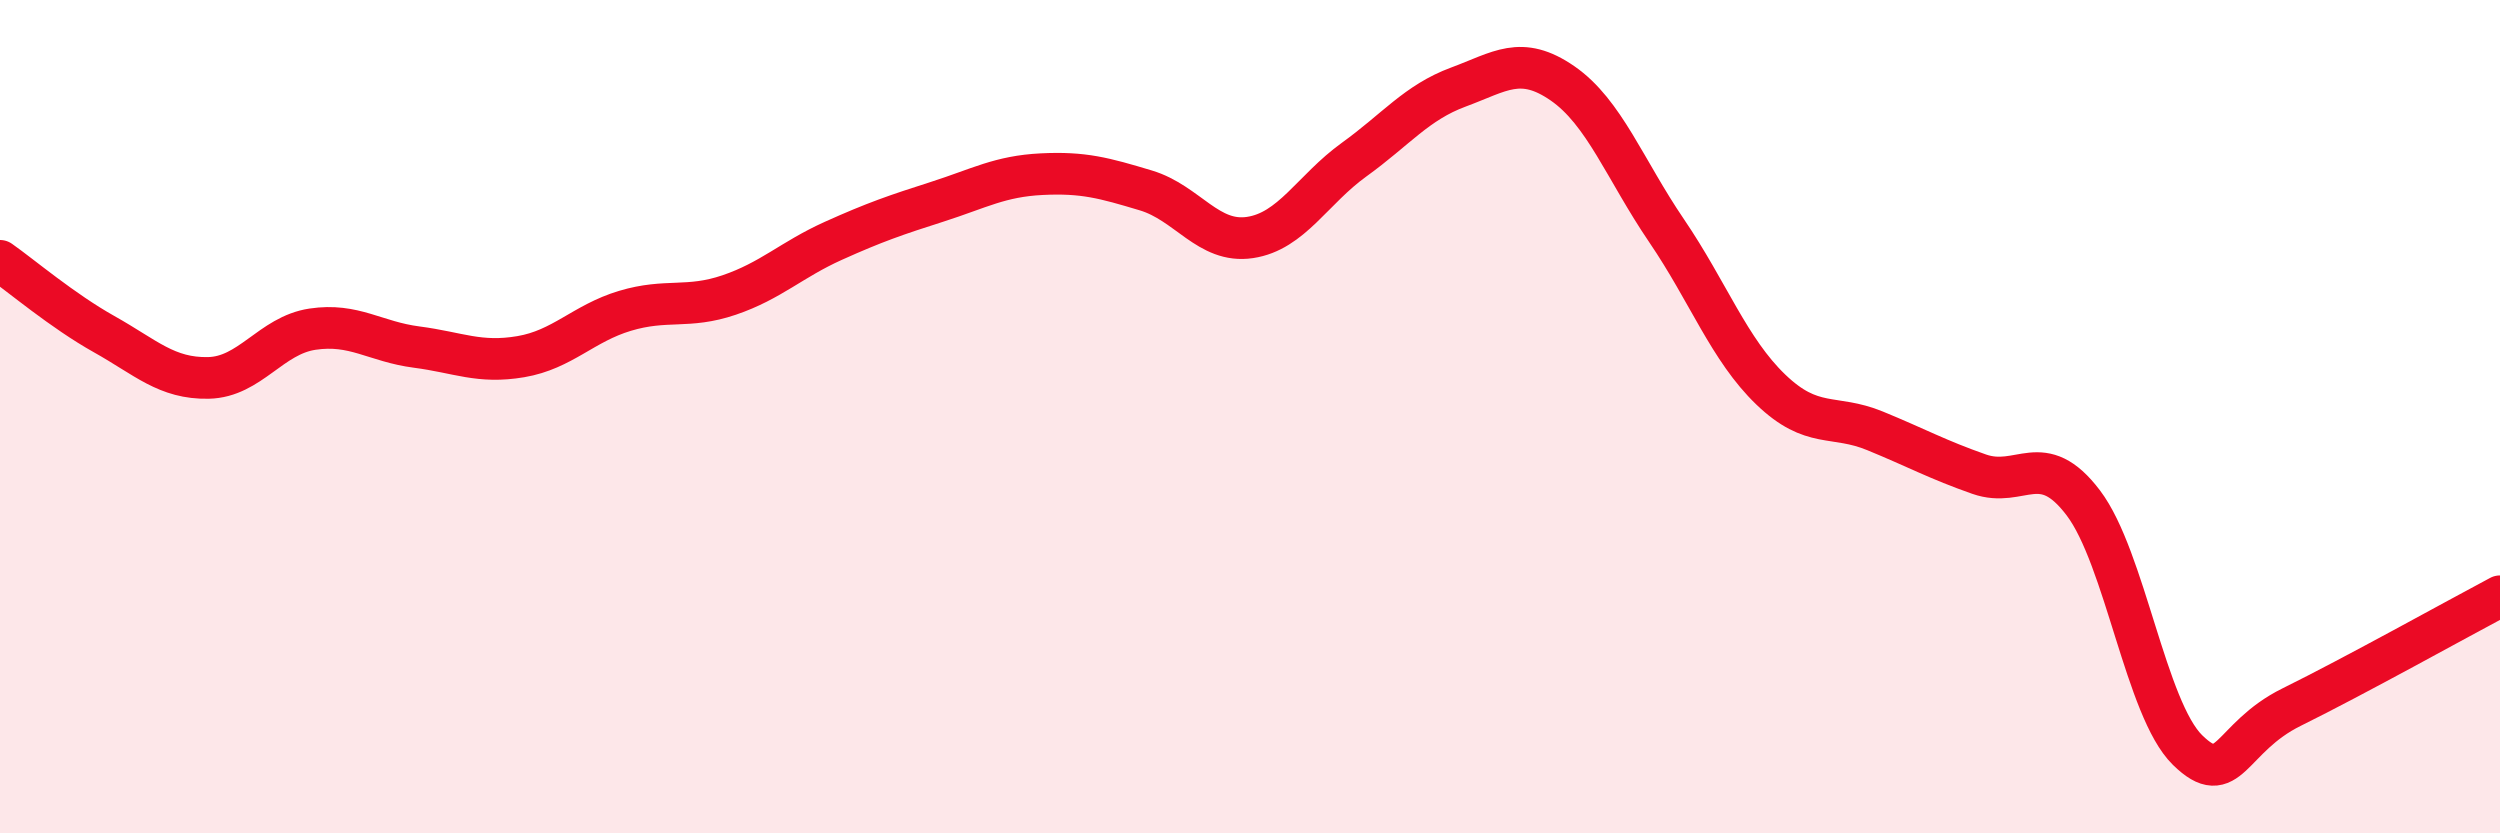
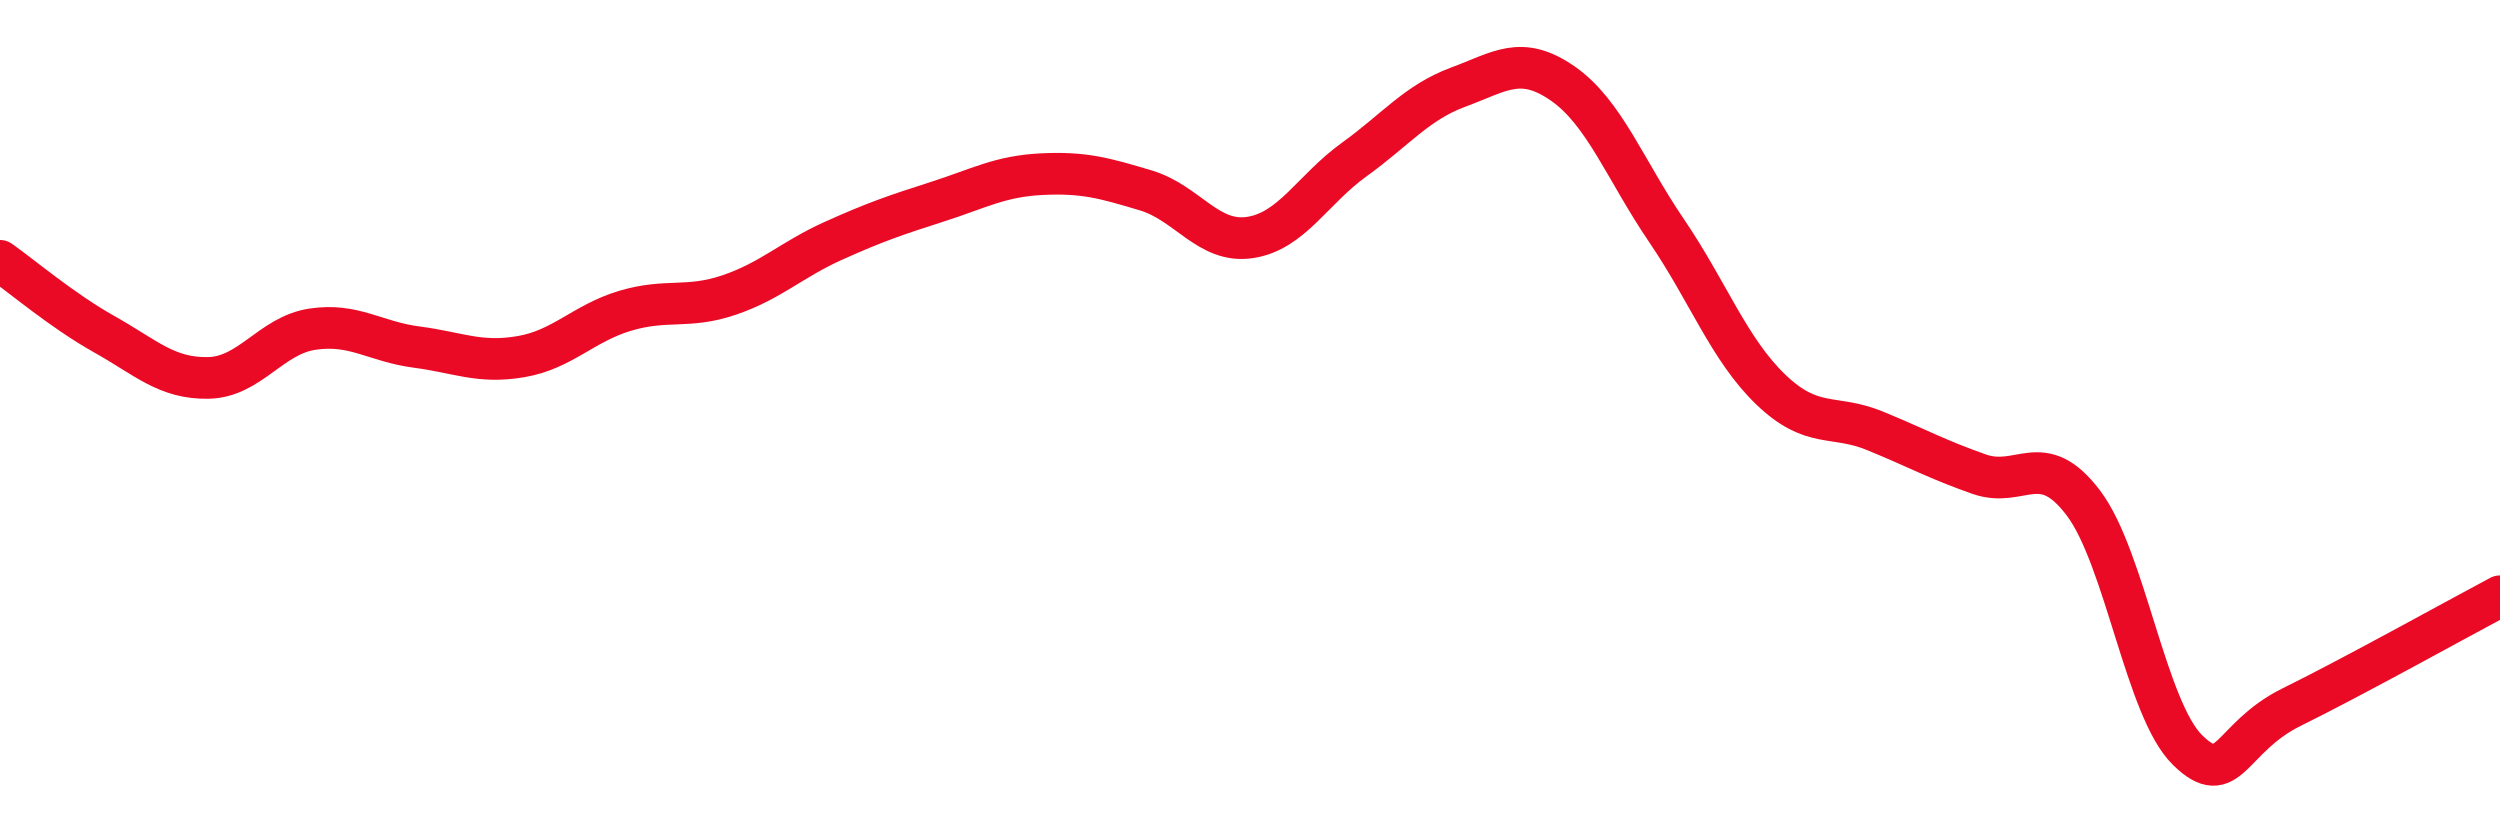
<svg xmlns="http://www.w3.org/2000/svg" width="60" height="20" viewBox="0 0 60 20">
-   <path d="M 0,6.26 C 0.5,6.61 1.5,7.46 2.5,8.02 C 3.5,8.58 4,9.09 5,9.07 C 6,9.05 6.5,8.05 7.5,7.9 C 8.5,7.75 9,8.2 10,8.33 C 11,8.46 11.5,8.73 12.5,8.56 C 13.5,8.39 14,7.76 15,7.46 C 16,7.16 16.5,7.42 17.5,7.08 C 18.5,6.74 19,6.23 20,5.78 C 21,5.33 21.5,5.16 22.5,4.84 C 23.5,4.52 24,4.23 25,4.18 C 26,4.13 26.5,4.27 27.5,4.57 C 28.5,4.87 29,5.85 30,5.7 C 31,5.55 31.5,4.55 32.5,3.83 C 33.5,3.11 34,2.46 35,2.09 C 36,1.72 36.5,1.31 37.5,2 C 38.5,2.69 39,4.07 40,5.54 C 41,7.01 41.5,8.39 42.5,9.35 C 43.5,10.31 44,9.93 45,10.34 C 46,10.75 46.5,11.03 47.5,11.38 C 48.5,11.73 49,10.75 50,12.07 C 51,13.39 51.5,17.02 52.5,18 C 53.5,18.98 53.5,17.71 55,16.97 C 56.5,16.23 59,14.84 60,14.31L60 20L0 20Z" fill="#EB0A25" opacity="0.1" stroke-linecap="round" stroke-linejoin="round" />
  <path d="M 0,6.26 C 0.5,6.61 1.5,7.46 2.5,8.02 C 3.5,8.58 4,9.09 5,9.07 C 6,9.05 6.5,8.05 7.5,7.9 C 8.5,7.75 9,8.2 10,8.33 C 11,8.46 11.5,8.73 12.5,8.56 C 13.5,8.39 14,7.76 15,7.46 C 16,7.16 16.5,7.42 17.5,7.08 C 18.5,6.74 19,6.23 20,5.78 C 21,5.33 21.5,5.16 22.5,4.84 C 23.5,4.52 24,4.23 25,4.18 C 26,4.13 26.5,4.27 27.5,4.57 C 28.5,4.87 29,5.85 30,5.7 C 31,5.55 31.5,4.55 32.5,3.83 C 33.5,3.11 34,2.46 35,2.09 C 36,1.72 36.5,1.31 37.5,2 C 38.5,2.69 39,4.07 40,5.54 C 41,7.01 41.5,8.39 42.5,9.35 C 43.5,10.31 44,9.93 45,10.34 C 46,10.75 46.5,11.03 47.5,11.38 C 48.5,11.73 49,10.75 50,12.07 C 51,13.39 51.5,17.02 52.5,18 C 53.5,18.98 53.5,17.71 55,16.97 C 56.5,16.23 59,14.84 60,14.31" stroke="#EB0A25" stroke-width="1" fill="none" stroke-linecap="round" stroke-linejoin="round" />
</svg>